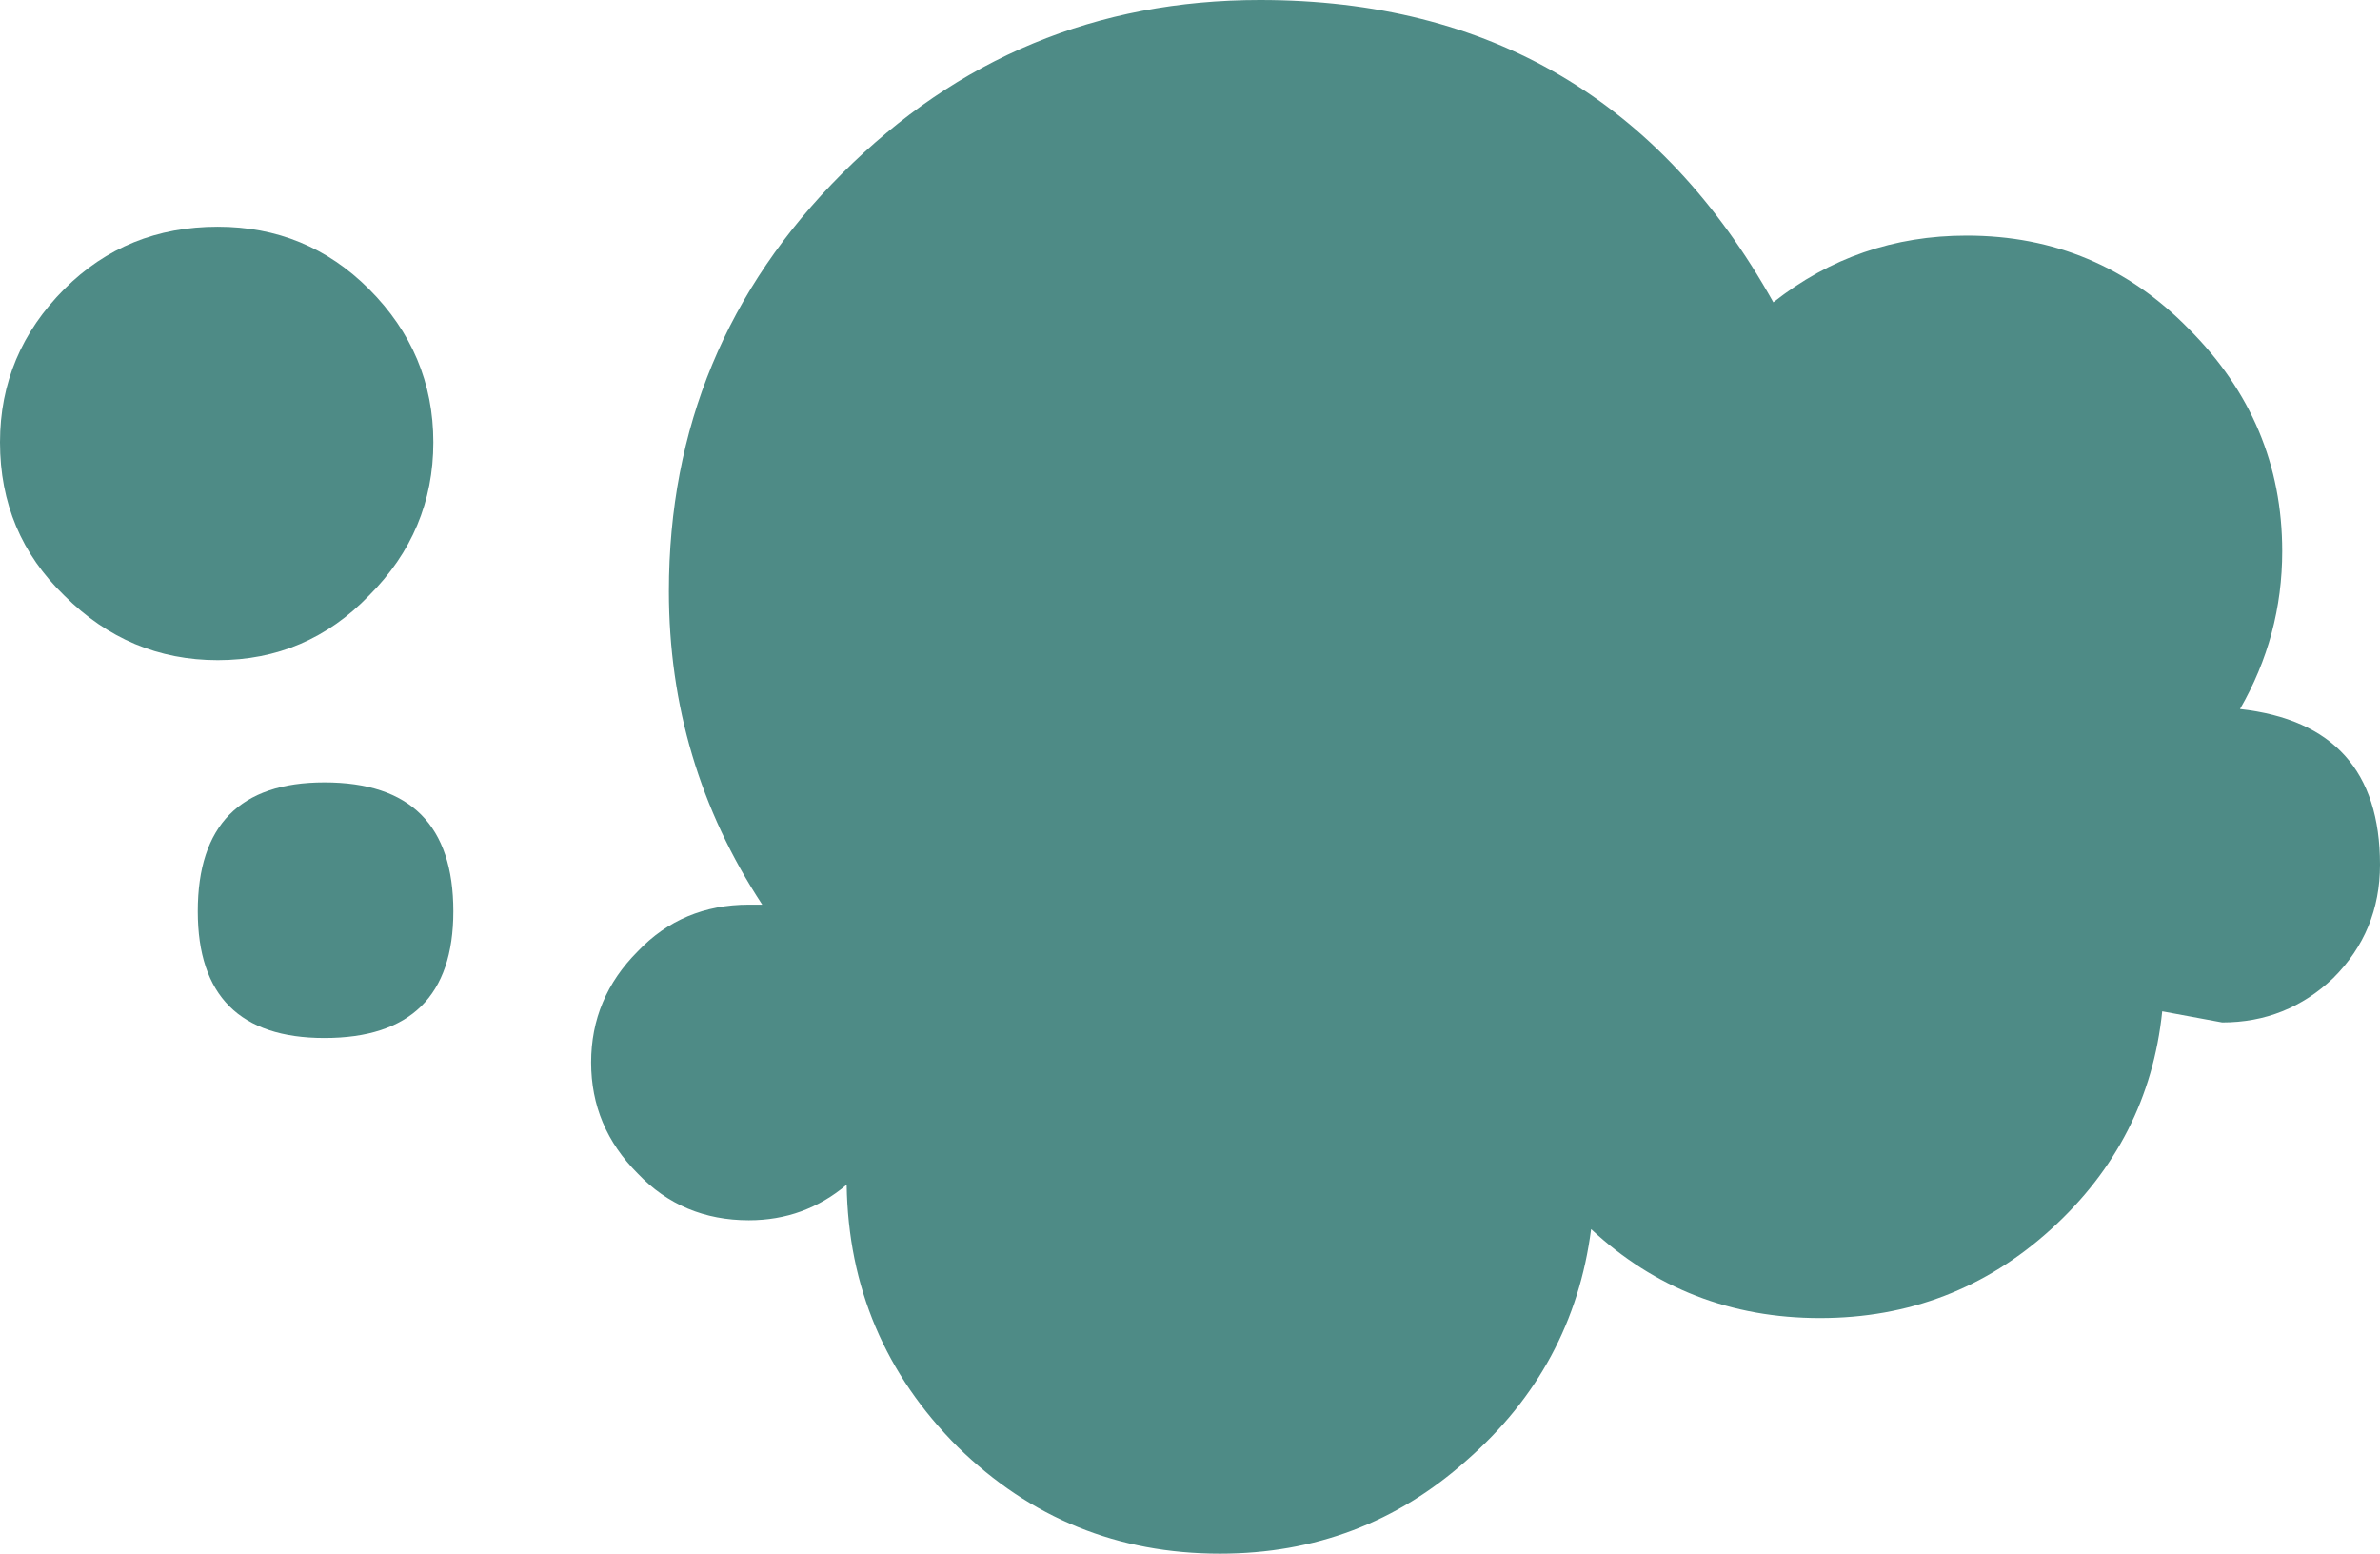
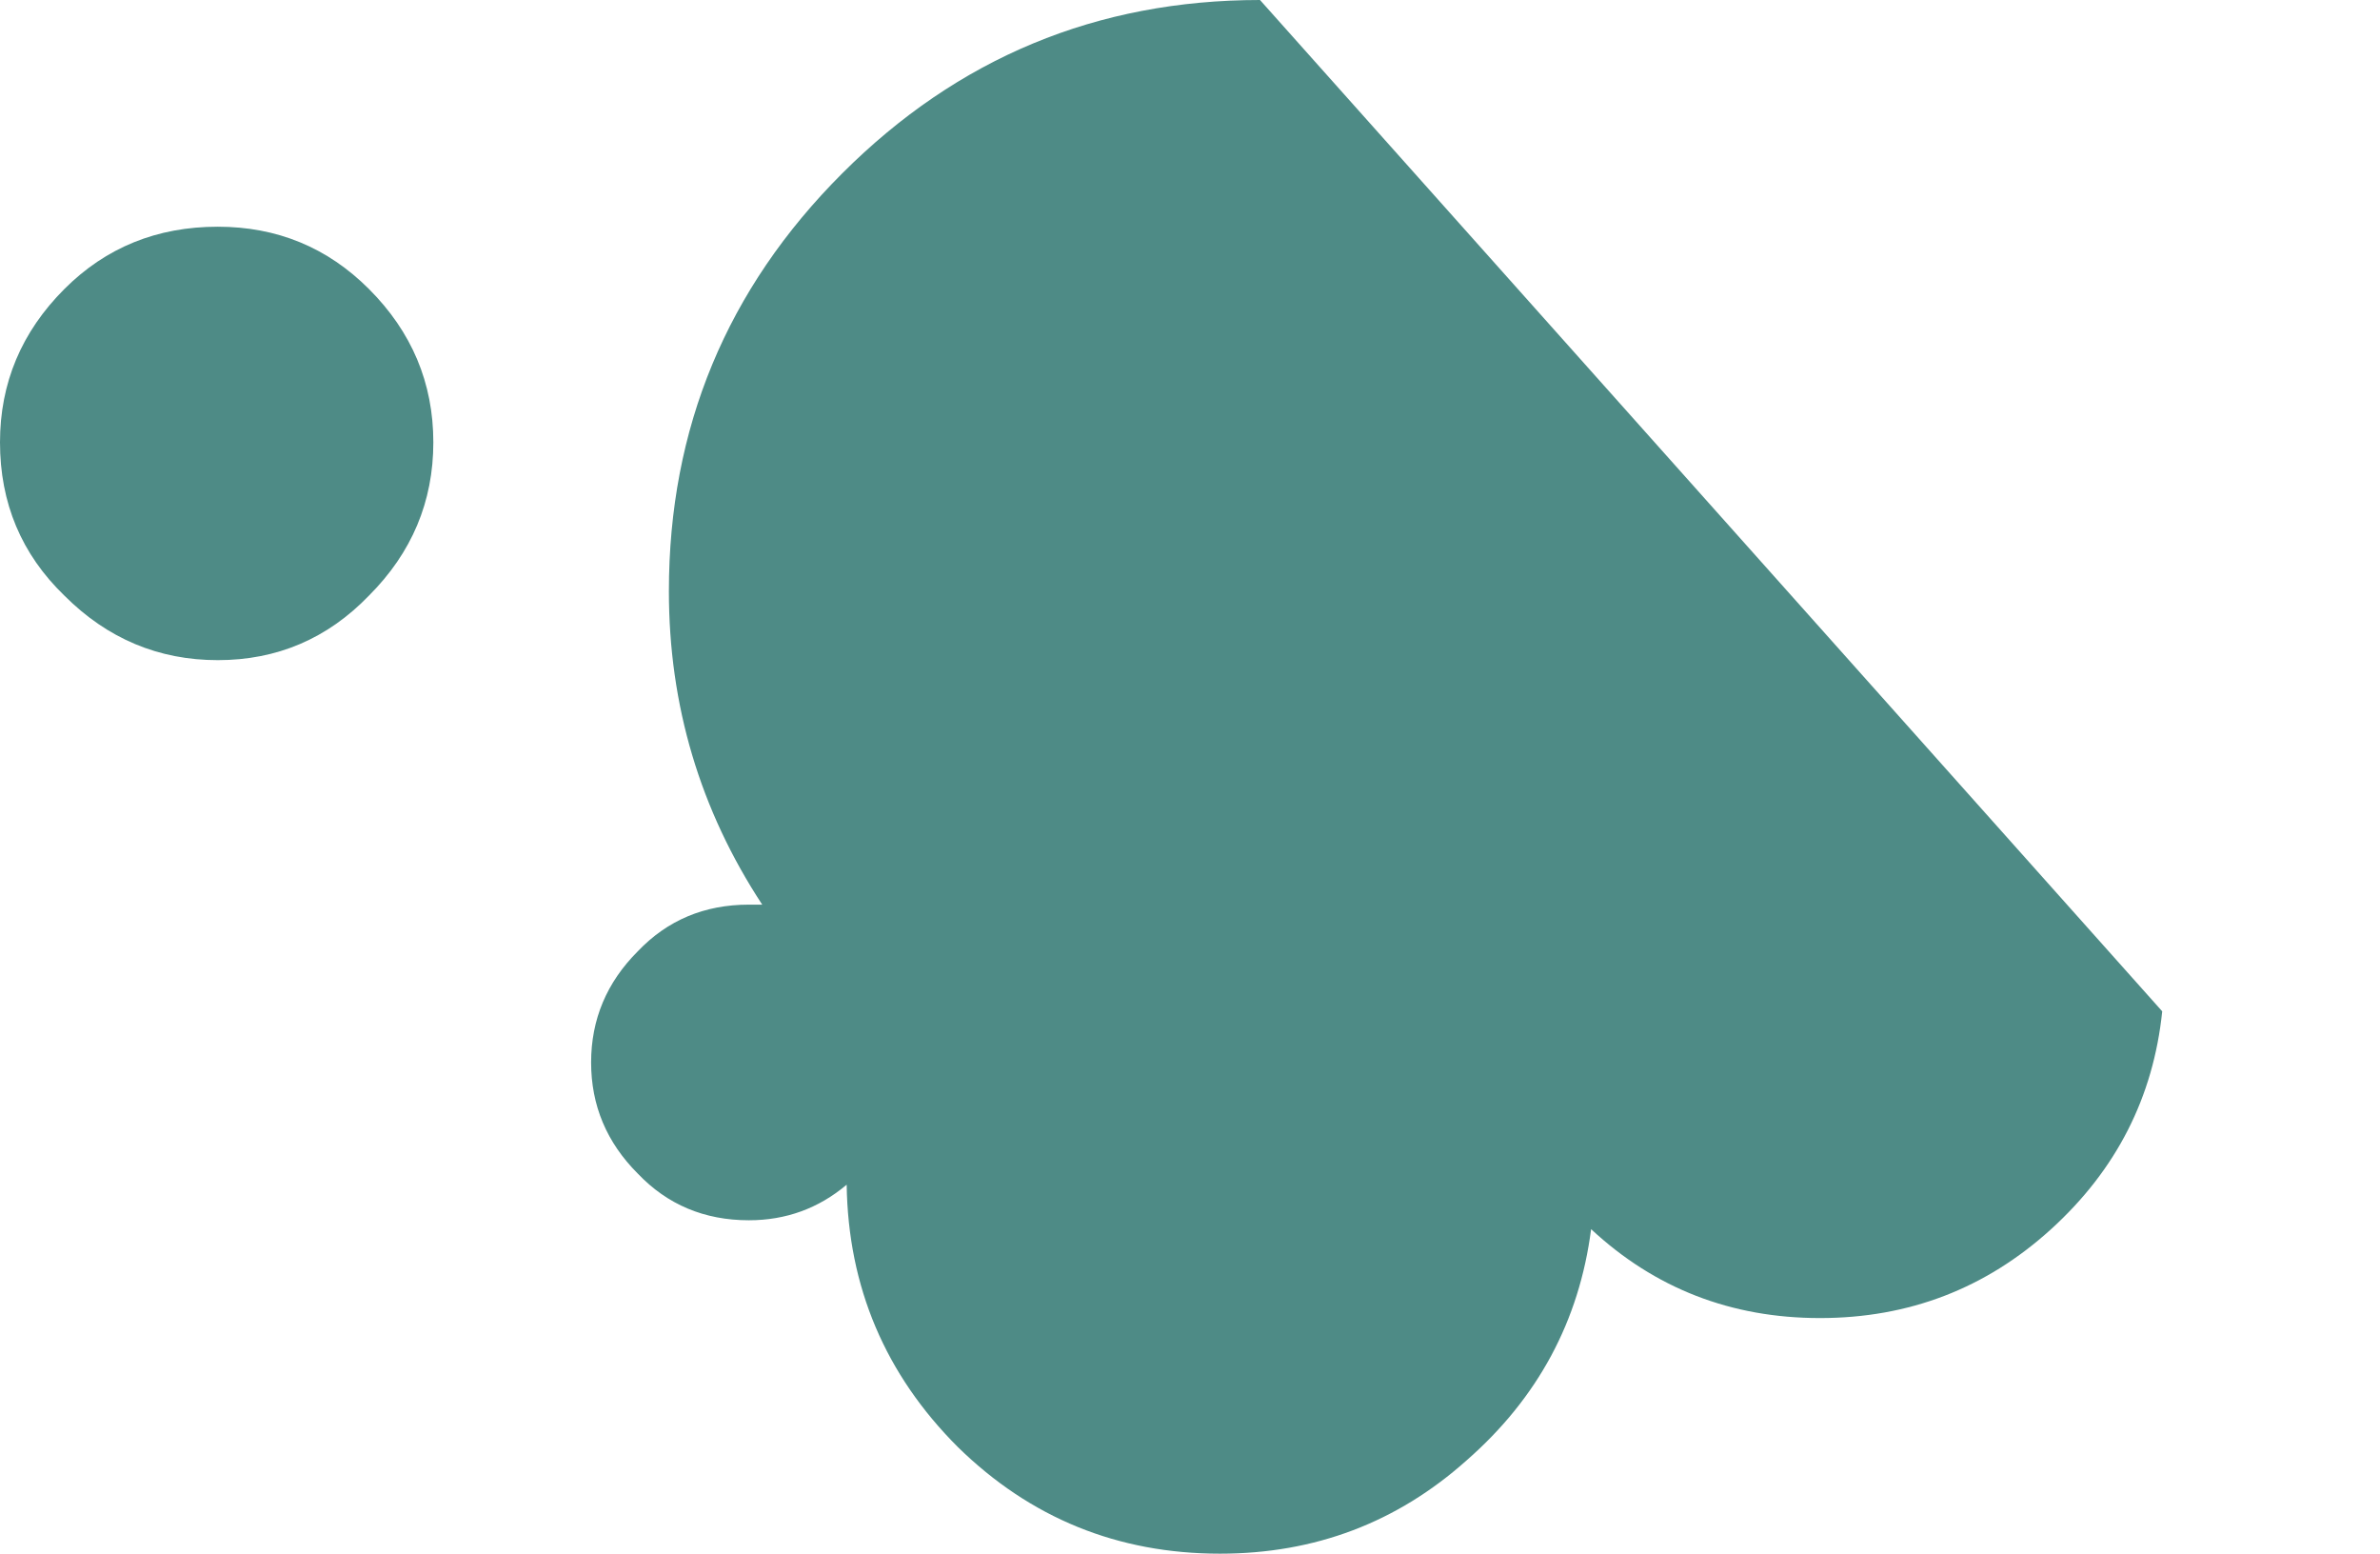
<svg xmlns="http://www.w3.org/2000/svg" height="34.95px" width="53.55px">
  <g transform="matrix(1.0, 0.0, 0.0, 1.0, 31.65, 20.5)">
-     <path d="M-3.3 -20.5 Q4.45 -20.5 8.25 -13.7 10.15 -15.2 12.6 -15.2 15.55 -15.2 17.6 -13.1 19.7 -11.0 19.7 -8.1 19.7 -6.2 18.75 -4.55 21.9 -4.2 21.9 -1.05 21.9 0.45 20.85 1.5 19.8 2.5 18.35 2.5 L17.0 2.25 Q16.7 5.15 14.5 7.15 12.3 9.15 9.3 9.15 6.3 9.15 4.15 7.15 3.75 10.25 1.35 12.35 -1.0 14.45 -4.2 14.45 -7.65 14.45 -10.1 12.05 -12.55 9.6 -12.6 6.15 -13.55 6.95 -14.8 6.95 -16.3 6.95 -17.3 5.9 -18.35 4.85 -18.35 3.4 -18.35 1.95 -17.3 0.9 -16.3 -0.15 -14.8 -0.15 L-14.5 -0.15 Q-16.6 -3.35 -16.6 -7.2 -16.6 -12.7 -12.7 -16.6 -8.8 -20.5 -3.3 -20.5" fill="#4e8b86" fill-rule="evenodd" stroke="none" />
+     <path d="M-3.3 -20.5 L17.0 2.25 Q16.7 5.15 14.5 7.15 12.3 9.15 9.3 9.15 6.3 9.15 4.15 7.15 3.75 10.25 1.35 12.35 -1.0 14.45 -4.2 14.45 -7.65 14.45 -10.1 12.05 -12.55 9.6 -12.6 6.15 -13.55 6.95 -14.8 6.95 -16.3 6.95 -17.3 5.9 -18.35 4.85 -18.35 3.4 -18.35 1.95 -17.3 0.9 -16.3 -0.15 -14.8 -0.15 L-14.5 -0.15 Q-16.6 -3.35 -16.6 -7.2 -16.6 -12.7 -12.7 -16.6 -8.8 -20.5 -3.3 -20.5" fill="#4e8b86" fill-rule="evenodd" stroke="none" />
    <path d="M-23.35 -14.0 Q-21.9 -12.55 -21.9 -10.55 -21.9 -8.55 -23.35 -7.1 -24.75 -5.65 -26.75 -5.65 -28.75 -5.65 -30.2 -7.1 -31.65 -8.5 -31.65 -10.55 -31.65 -12.55 -30.2 -14.0 -28.8 -15.4 -26.75 -15.4 -24.75 -15.4 -23.35 -14.0" fill="#4e8b86" fill-rule="evenodd" stroke="none" />
-     <path d="M-21.45 0.0 Q-21.45 2.85 -24.35 2.85 -27.2 2.85 -27.2 0.0 -27.2 -2.9 -24.35 -2.9 -21.45 -2.9 -21.45 0.0" fill="#4e8b86" fill-rule="evenodd" stroke="none" />
  </g>
</svg>